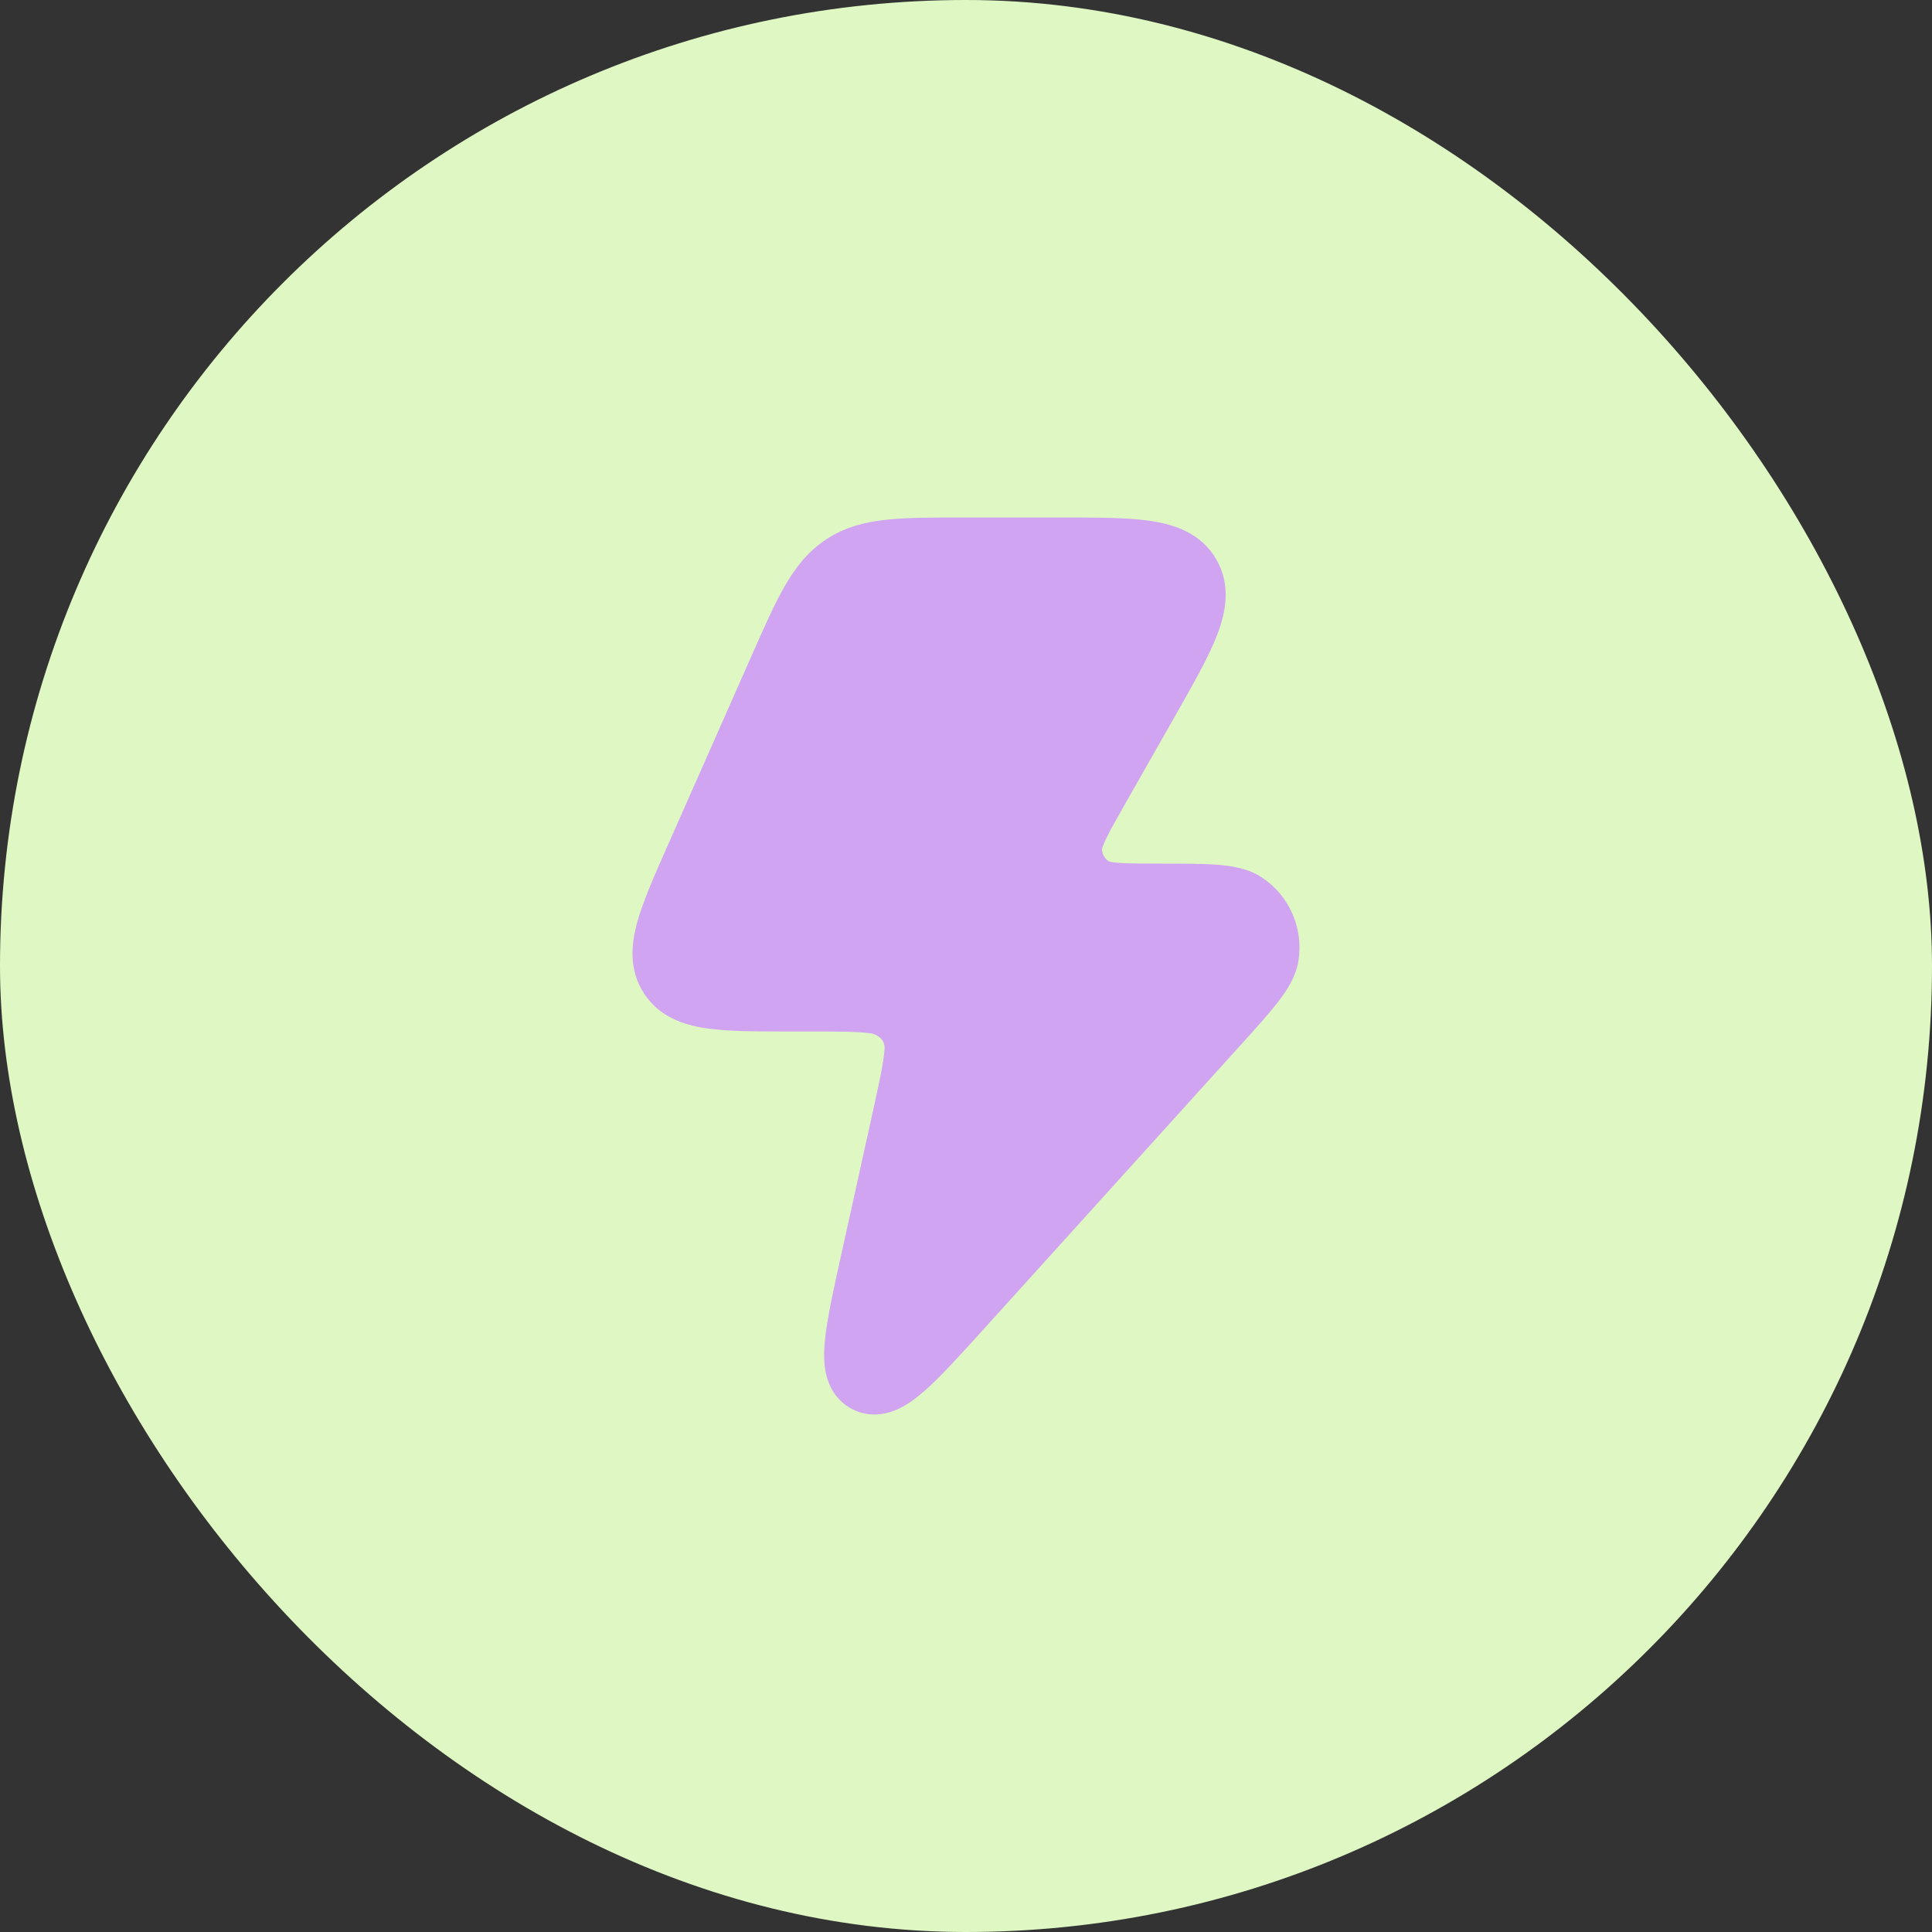
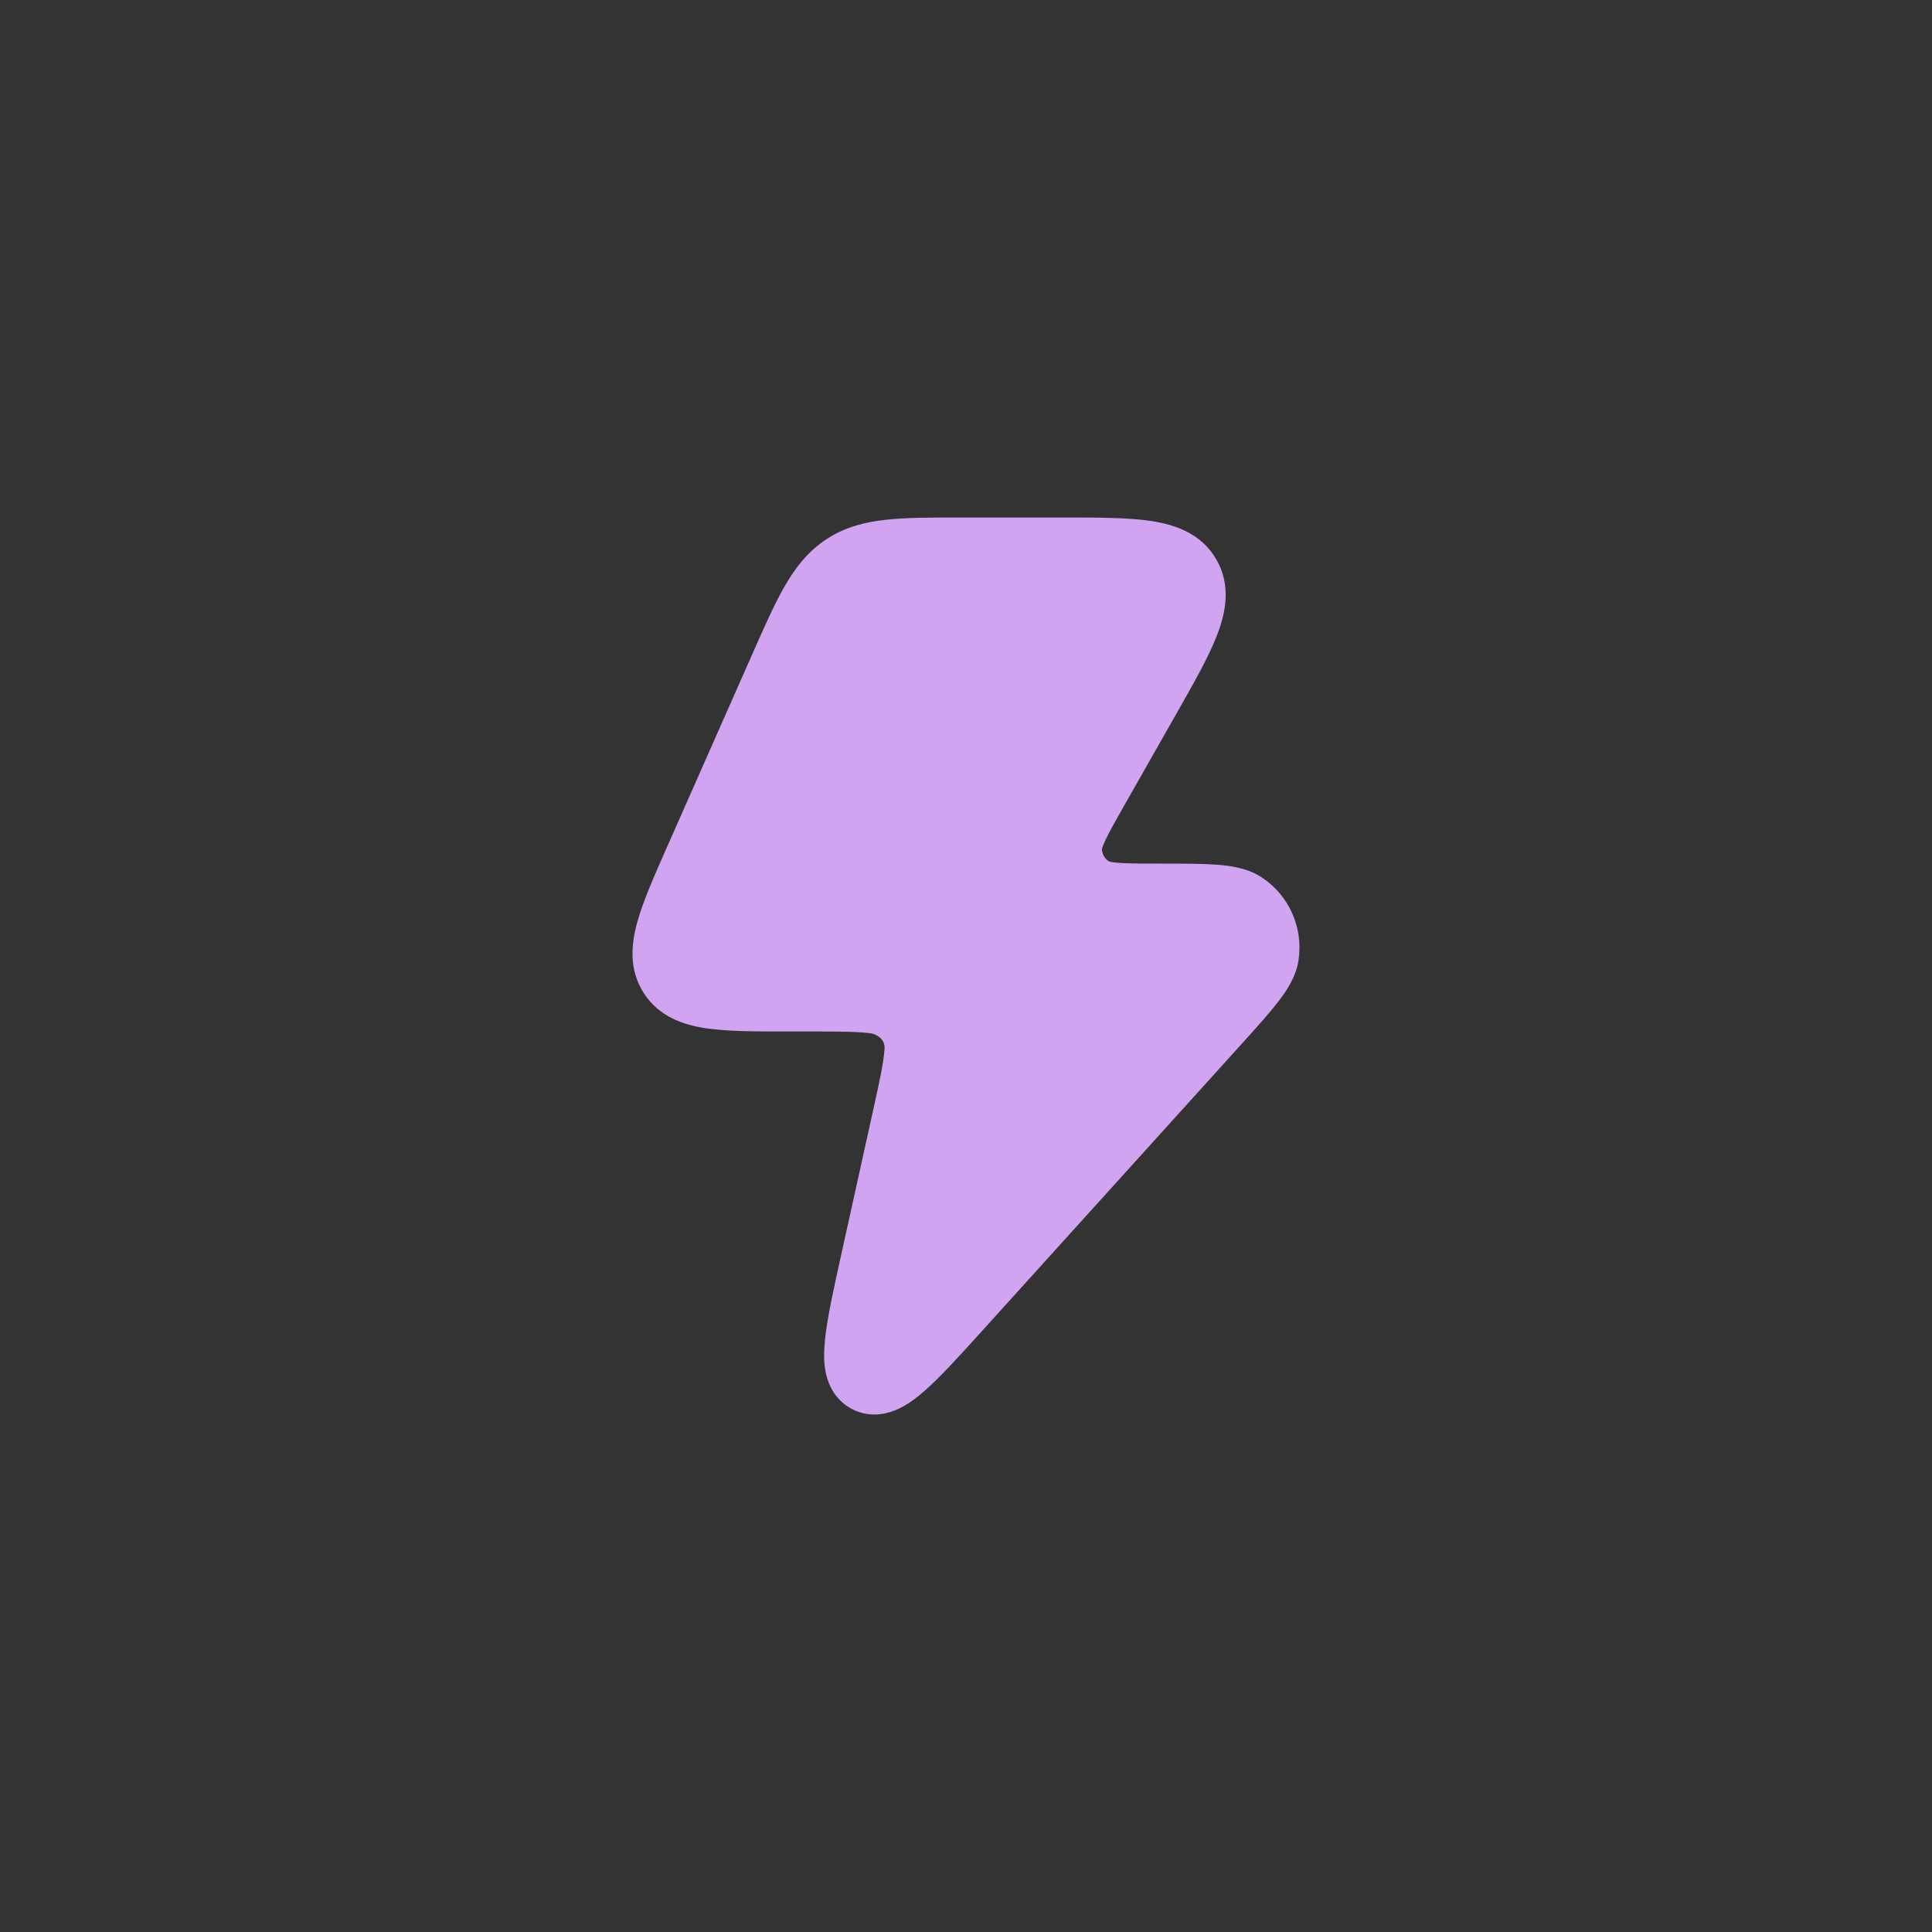
<svg xmlns="http://www.w3.org/2000/svg" width="56" height="56" viewBox="0 0 56 56" fill="none">
  <rect x="0" y="0" width="56" height="56" fill="#333333" stroke="none" />
-   <rect width="56" height="56" rx="28" fill="#DFF8C3" />
  <path d="M33.356 15.1C34.056 15.205 34.818 15.457 35.255 16.214C35.691 16.968 35.531 17.755 35.275 18.415C35.029 19.05 34.592 19.819 34.083 20.714L32.615 23.297C32.337 23.785 32.159 24.101 32.045 24.343C31.959 24.525 31.944 24.599 31.941 24.612C31.945 24.76 32.024 24.893 32.145 24.969C32.158 24.973 32.231 24.995 32.424 25.01C32.689 25.031 33.091 25.032 33.651 25.032C34.303 25.032 34.849 25.032 35.276 25.064C35.688 25.096 36.174 25.166 36.581 25.437C37.371 25.962 37.782 26.9 37.638 27.837C37.564 28.318 37.291 28.725 37.036 29.052C36.774 29.391 36.406 29.798 35.968 30.283L28.512 38.527C27.828 39.283 27.253 39.92 26.784 40.328C26.546 40.536 26.265 40.749 25.951 40.877C25.605 41.017 25.148 41.077 24.695 40.841C24.243 40.605 24.031 40.198 23.946 39.837C23.869 39.507 23.88 39.155 23.912 38.839C23.974 38.22 24.159 37.38 24.38 36.382L25.311 32.17C25.496 31.335 25.608 30.814 25.637 30.432C25.677 30.118 25.403 29.983 25.261 29.955C24.885 29.901 24.356 29.898 23.504 29.898L22.816 29.898C21.892 29.898 21.088 29.898 20.467 29.806C19.809 29.708 19.105 29.473 18.663 28.789C18.222 28.107 18.294 27.368 18.472 26.727C18.64 26.12 18.966 25.382 19.342 24.533L21.809 18.953L21.809 18.953C22.156 18.167 22.448 17.506 22.746 16.989C23.062 16.44 23.427 15.974 23.96 15.626C24.493 15.277 25.066 15.131 25.694 15.064C26.286 15 27.006 15 27.861 15L30.778 15C31.803 15 32.684 15 33.356 15.1Z" fill="#D0A4F1" />
</svg>